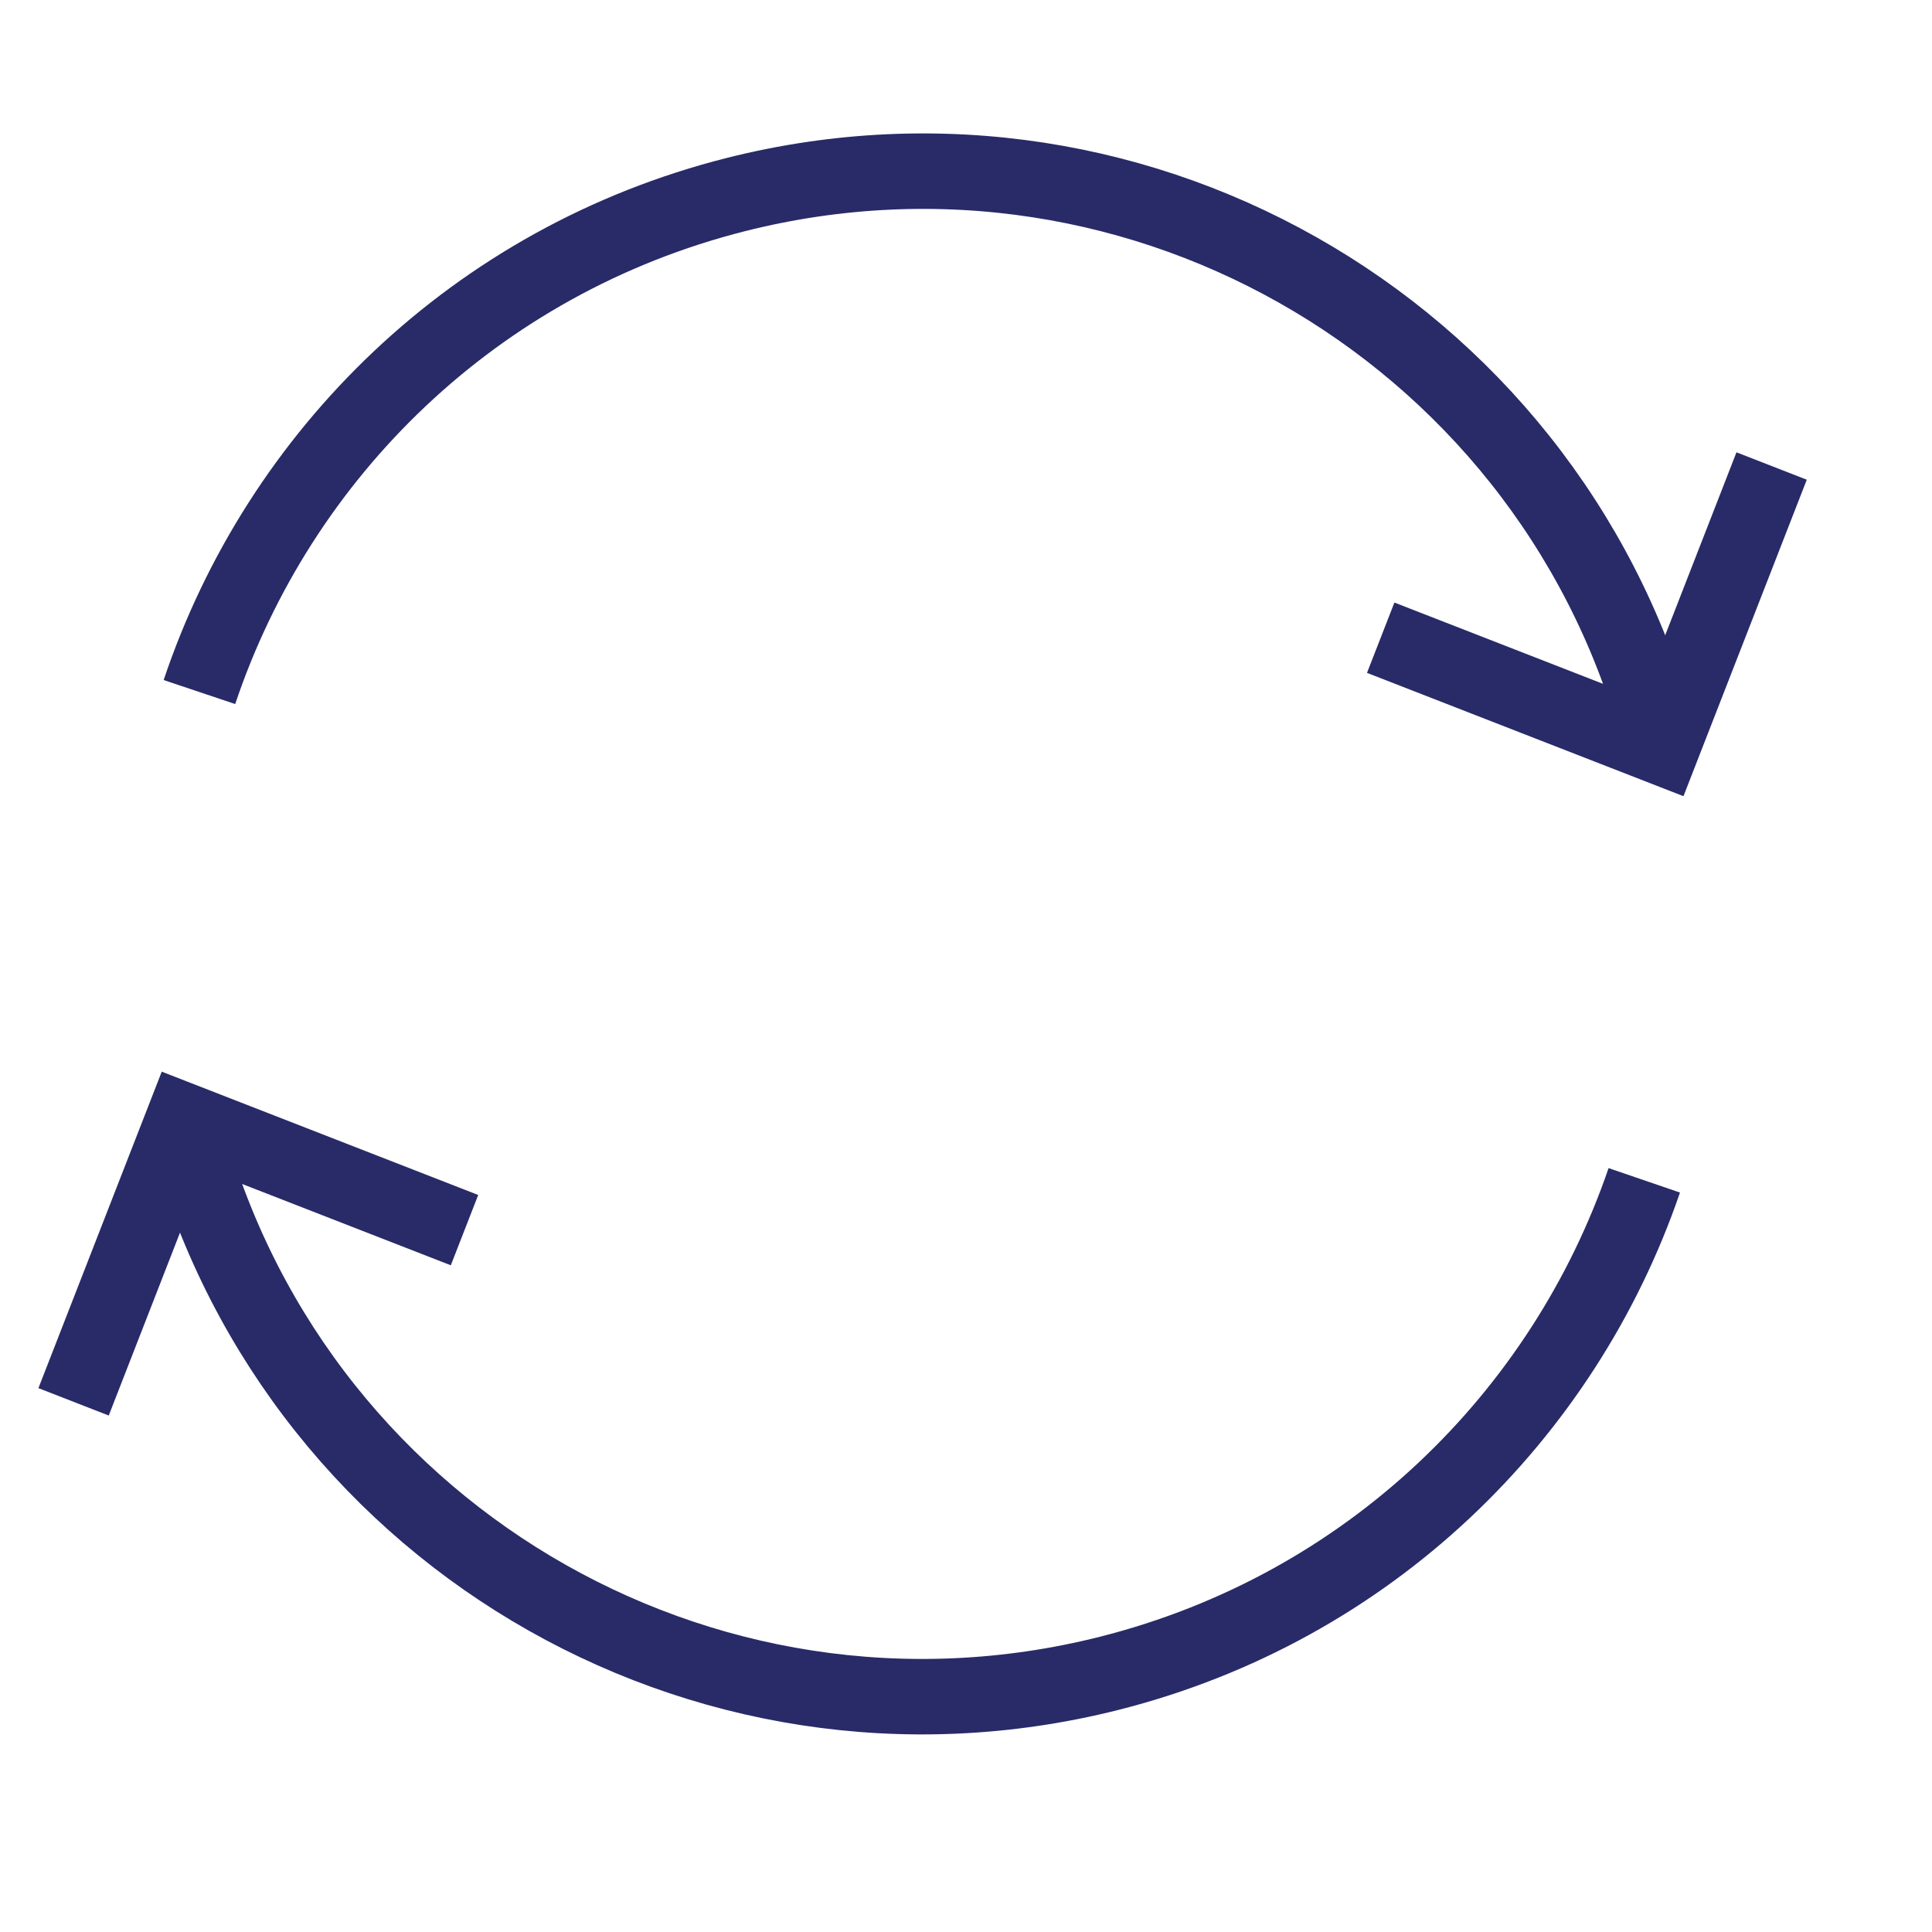
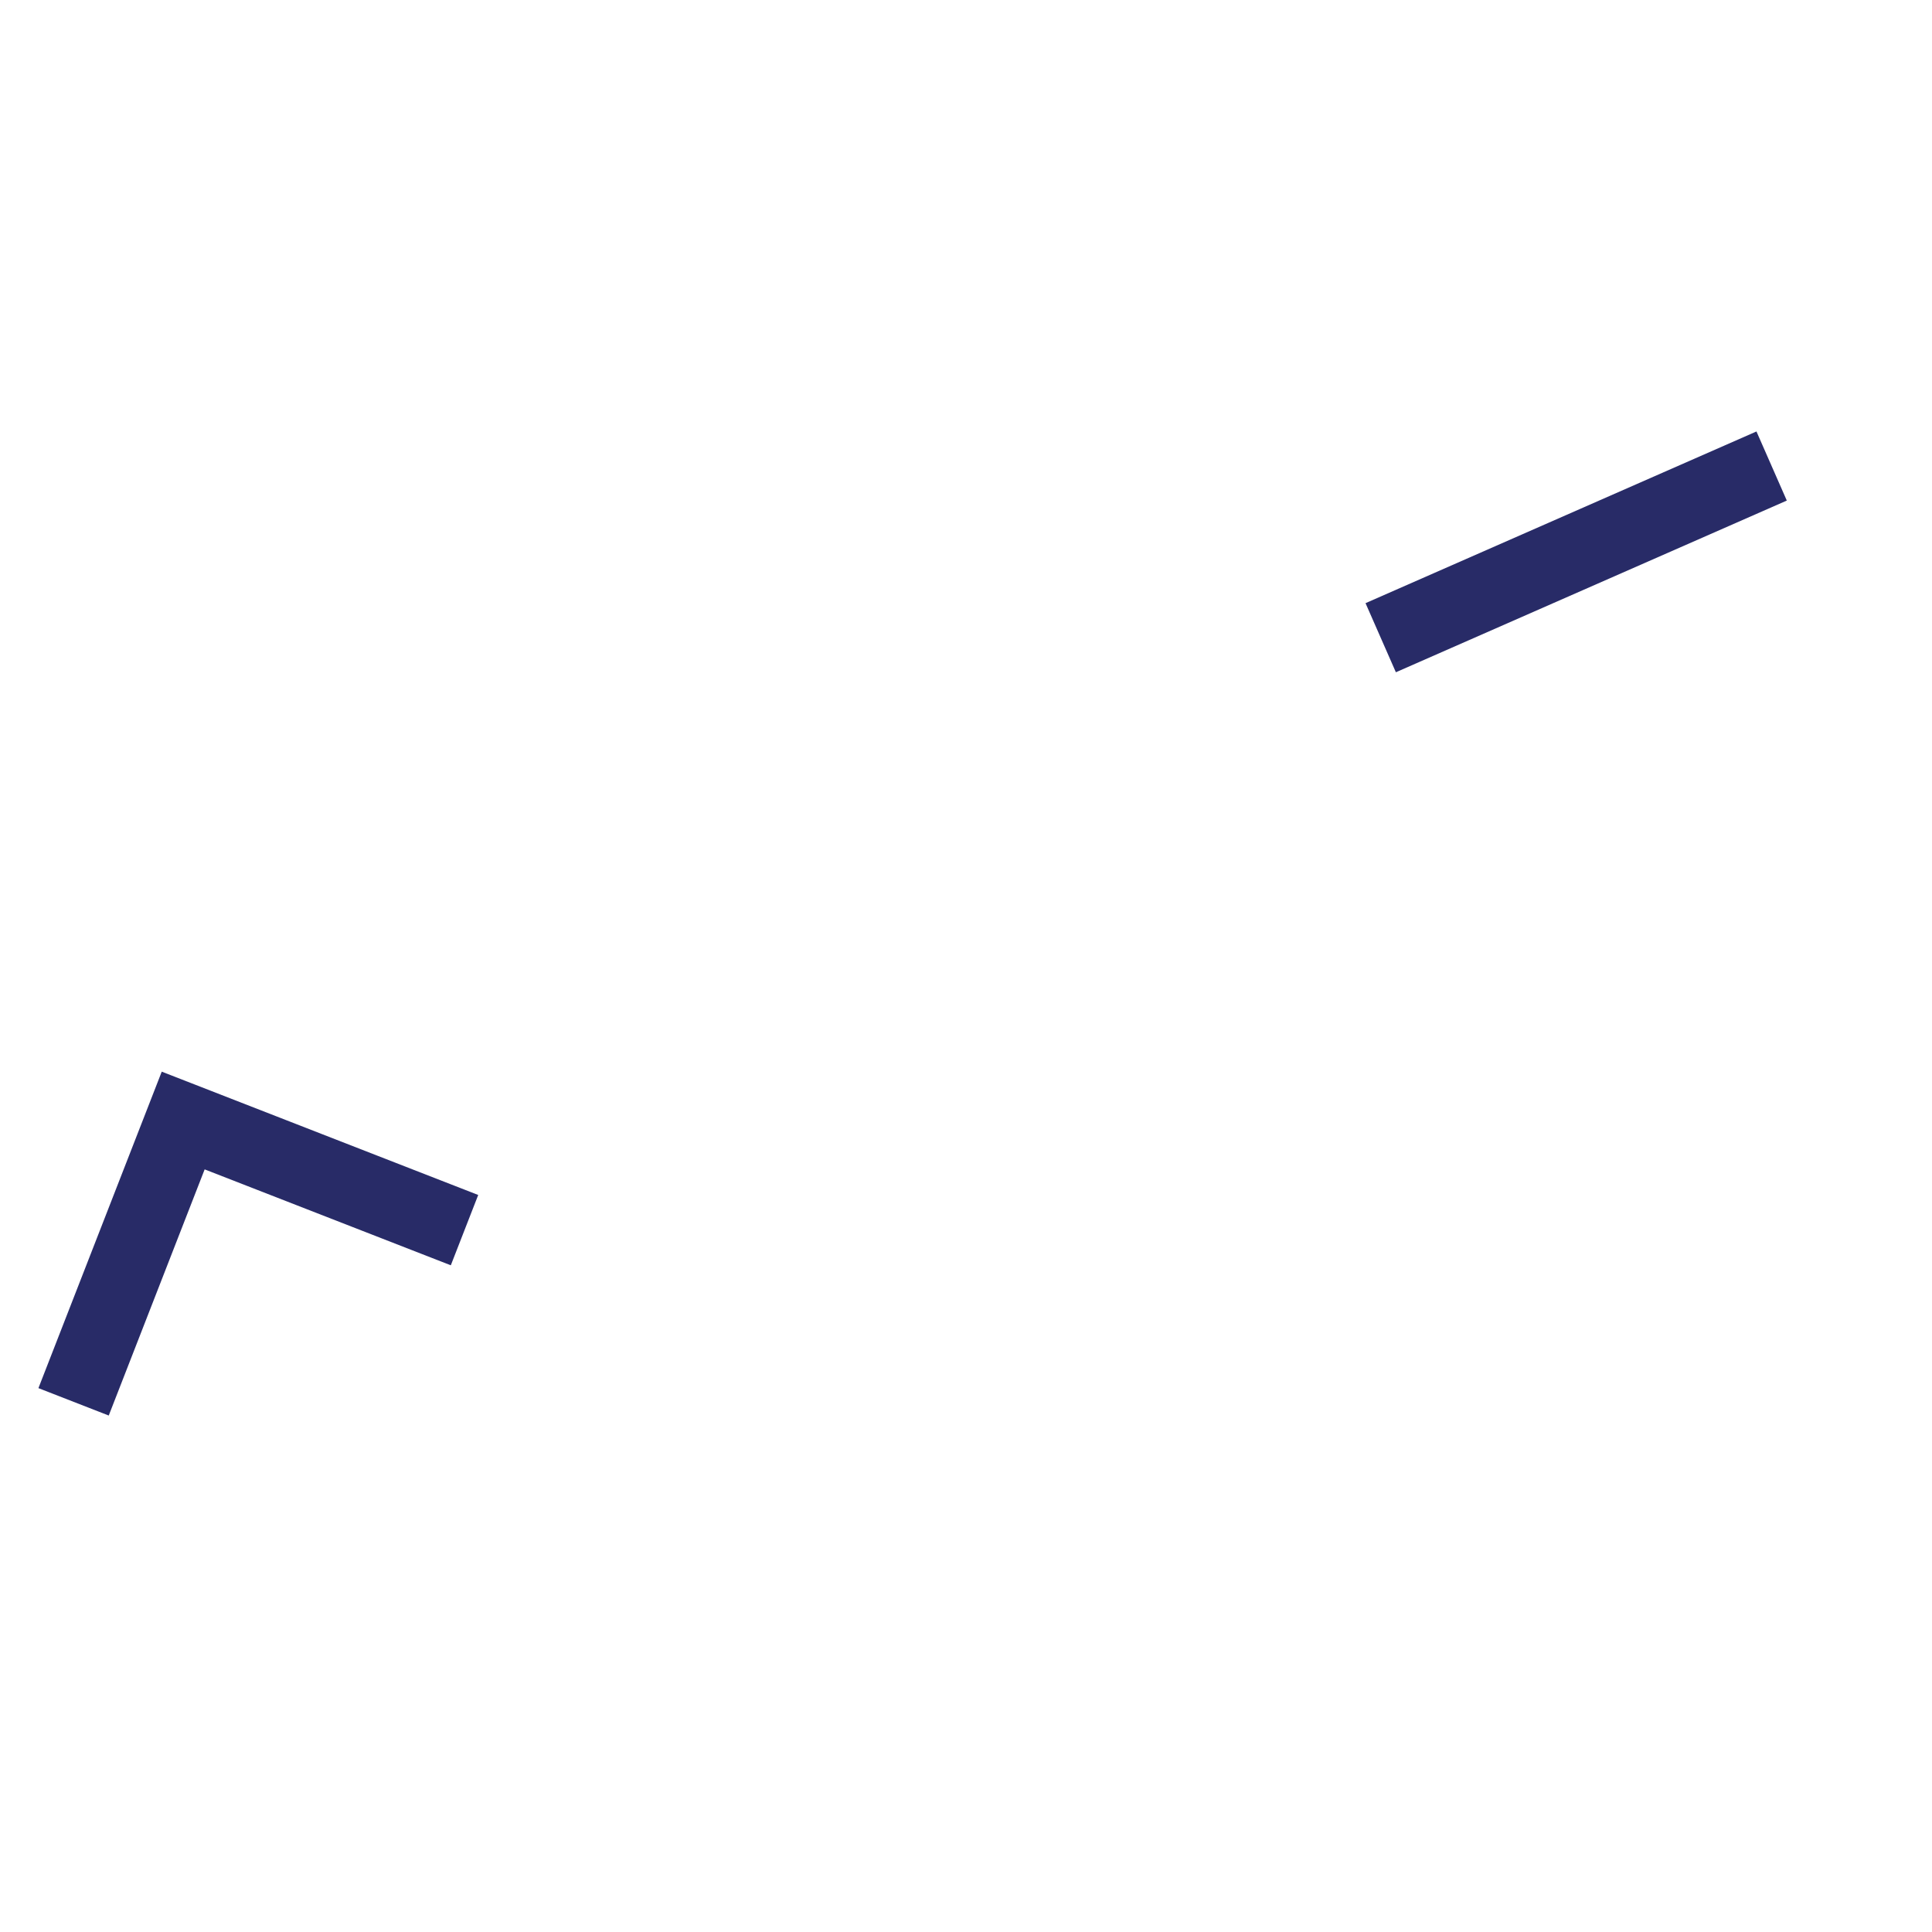
<svg xmlns="http://www.w3.org/2000/svg" viewBox="0 0 1024 1024">
  <g fill="none" stroke="#282b67" stroke-width="40" stroke-miterlimit="10">
-     <path d="M871.5 625.6c-42.8 125-146 226.5-283.6 261.3-216.4 54.6-436.2-76.5-490.8-293m8.6-227.1C148 240.7 251.6 138.1 390.1 103.1c216.4-54.6 436.2 76.5 490.8 293" />
-     <path d="M39 743l58.1-149.1L246.2 652M939 247l-58.1 149.1L731.8 338" />
+     <path d="M39 743l58.1-149.1L246.2 652M939 247L731.8 338" />
  </g>
</svg>